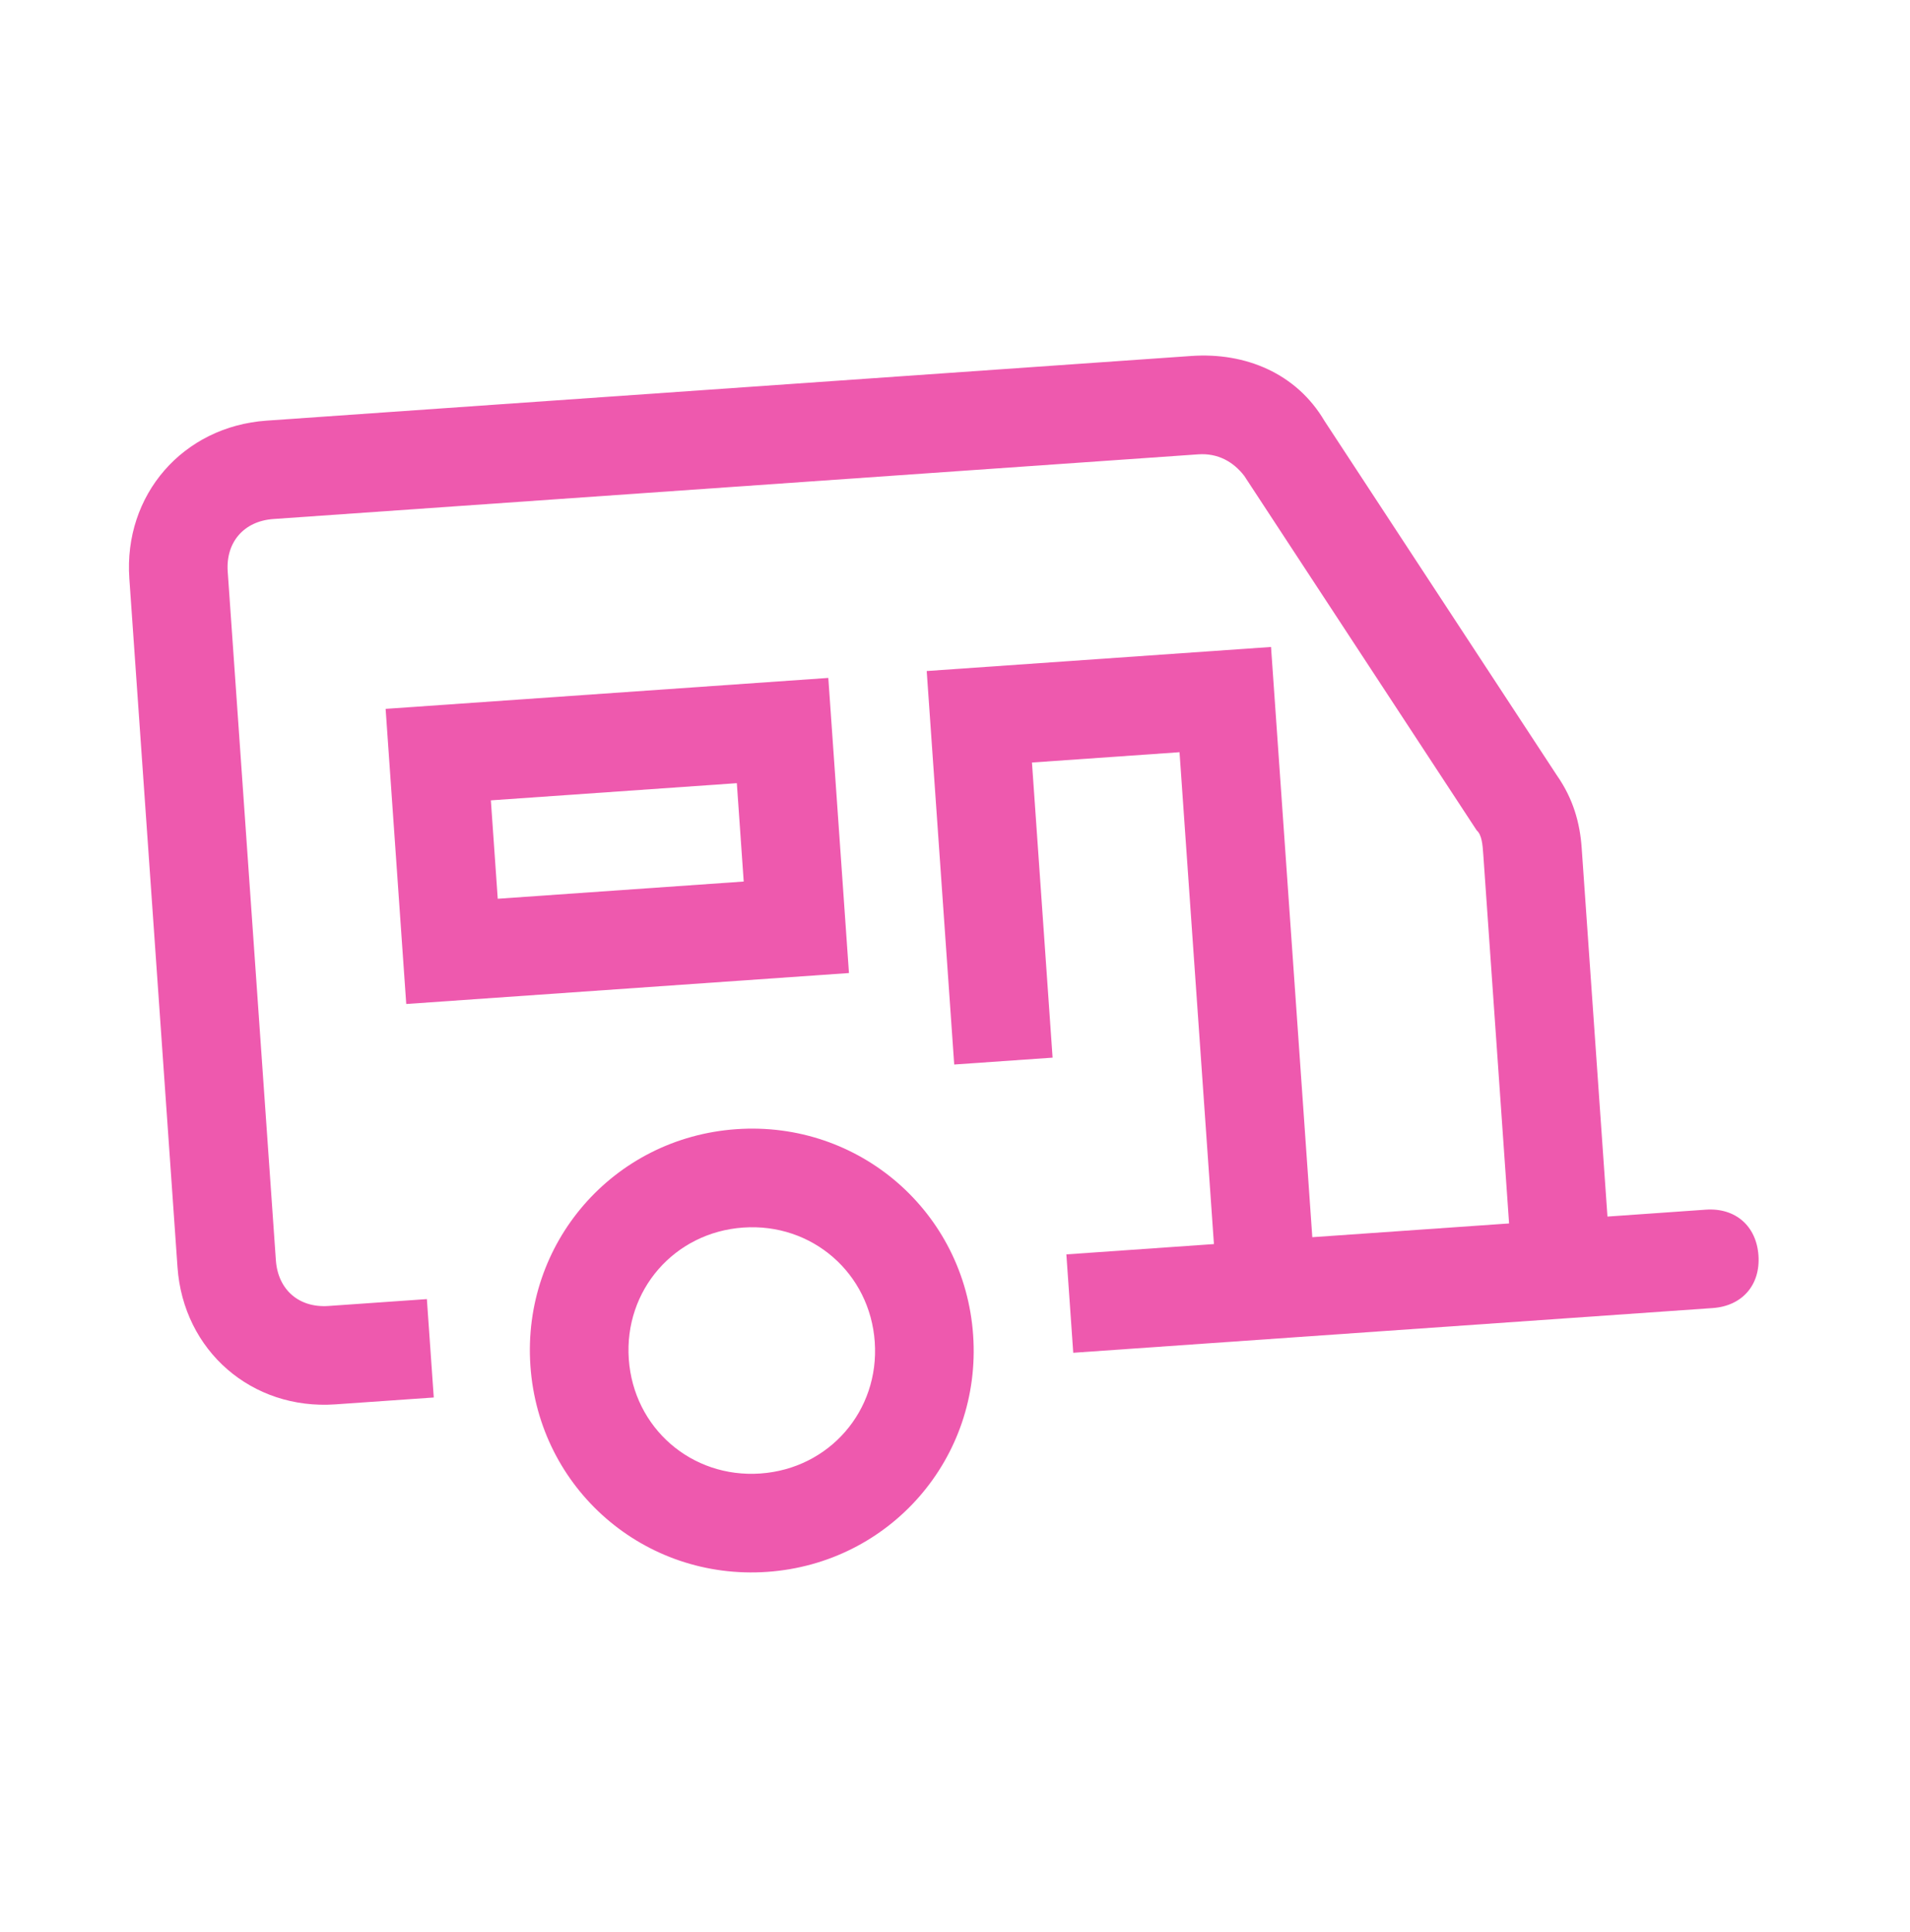
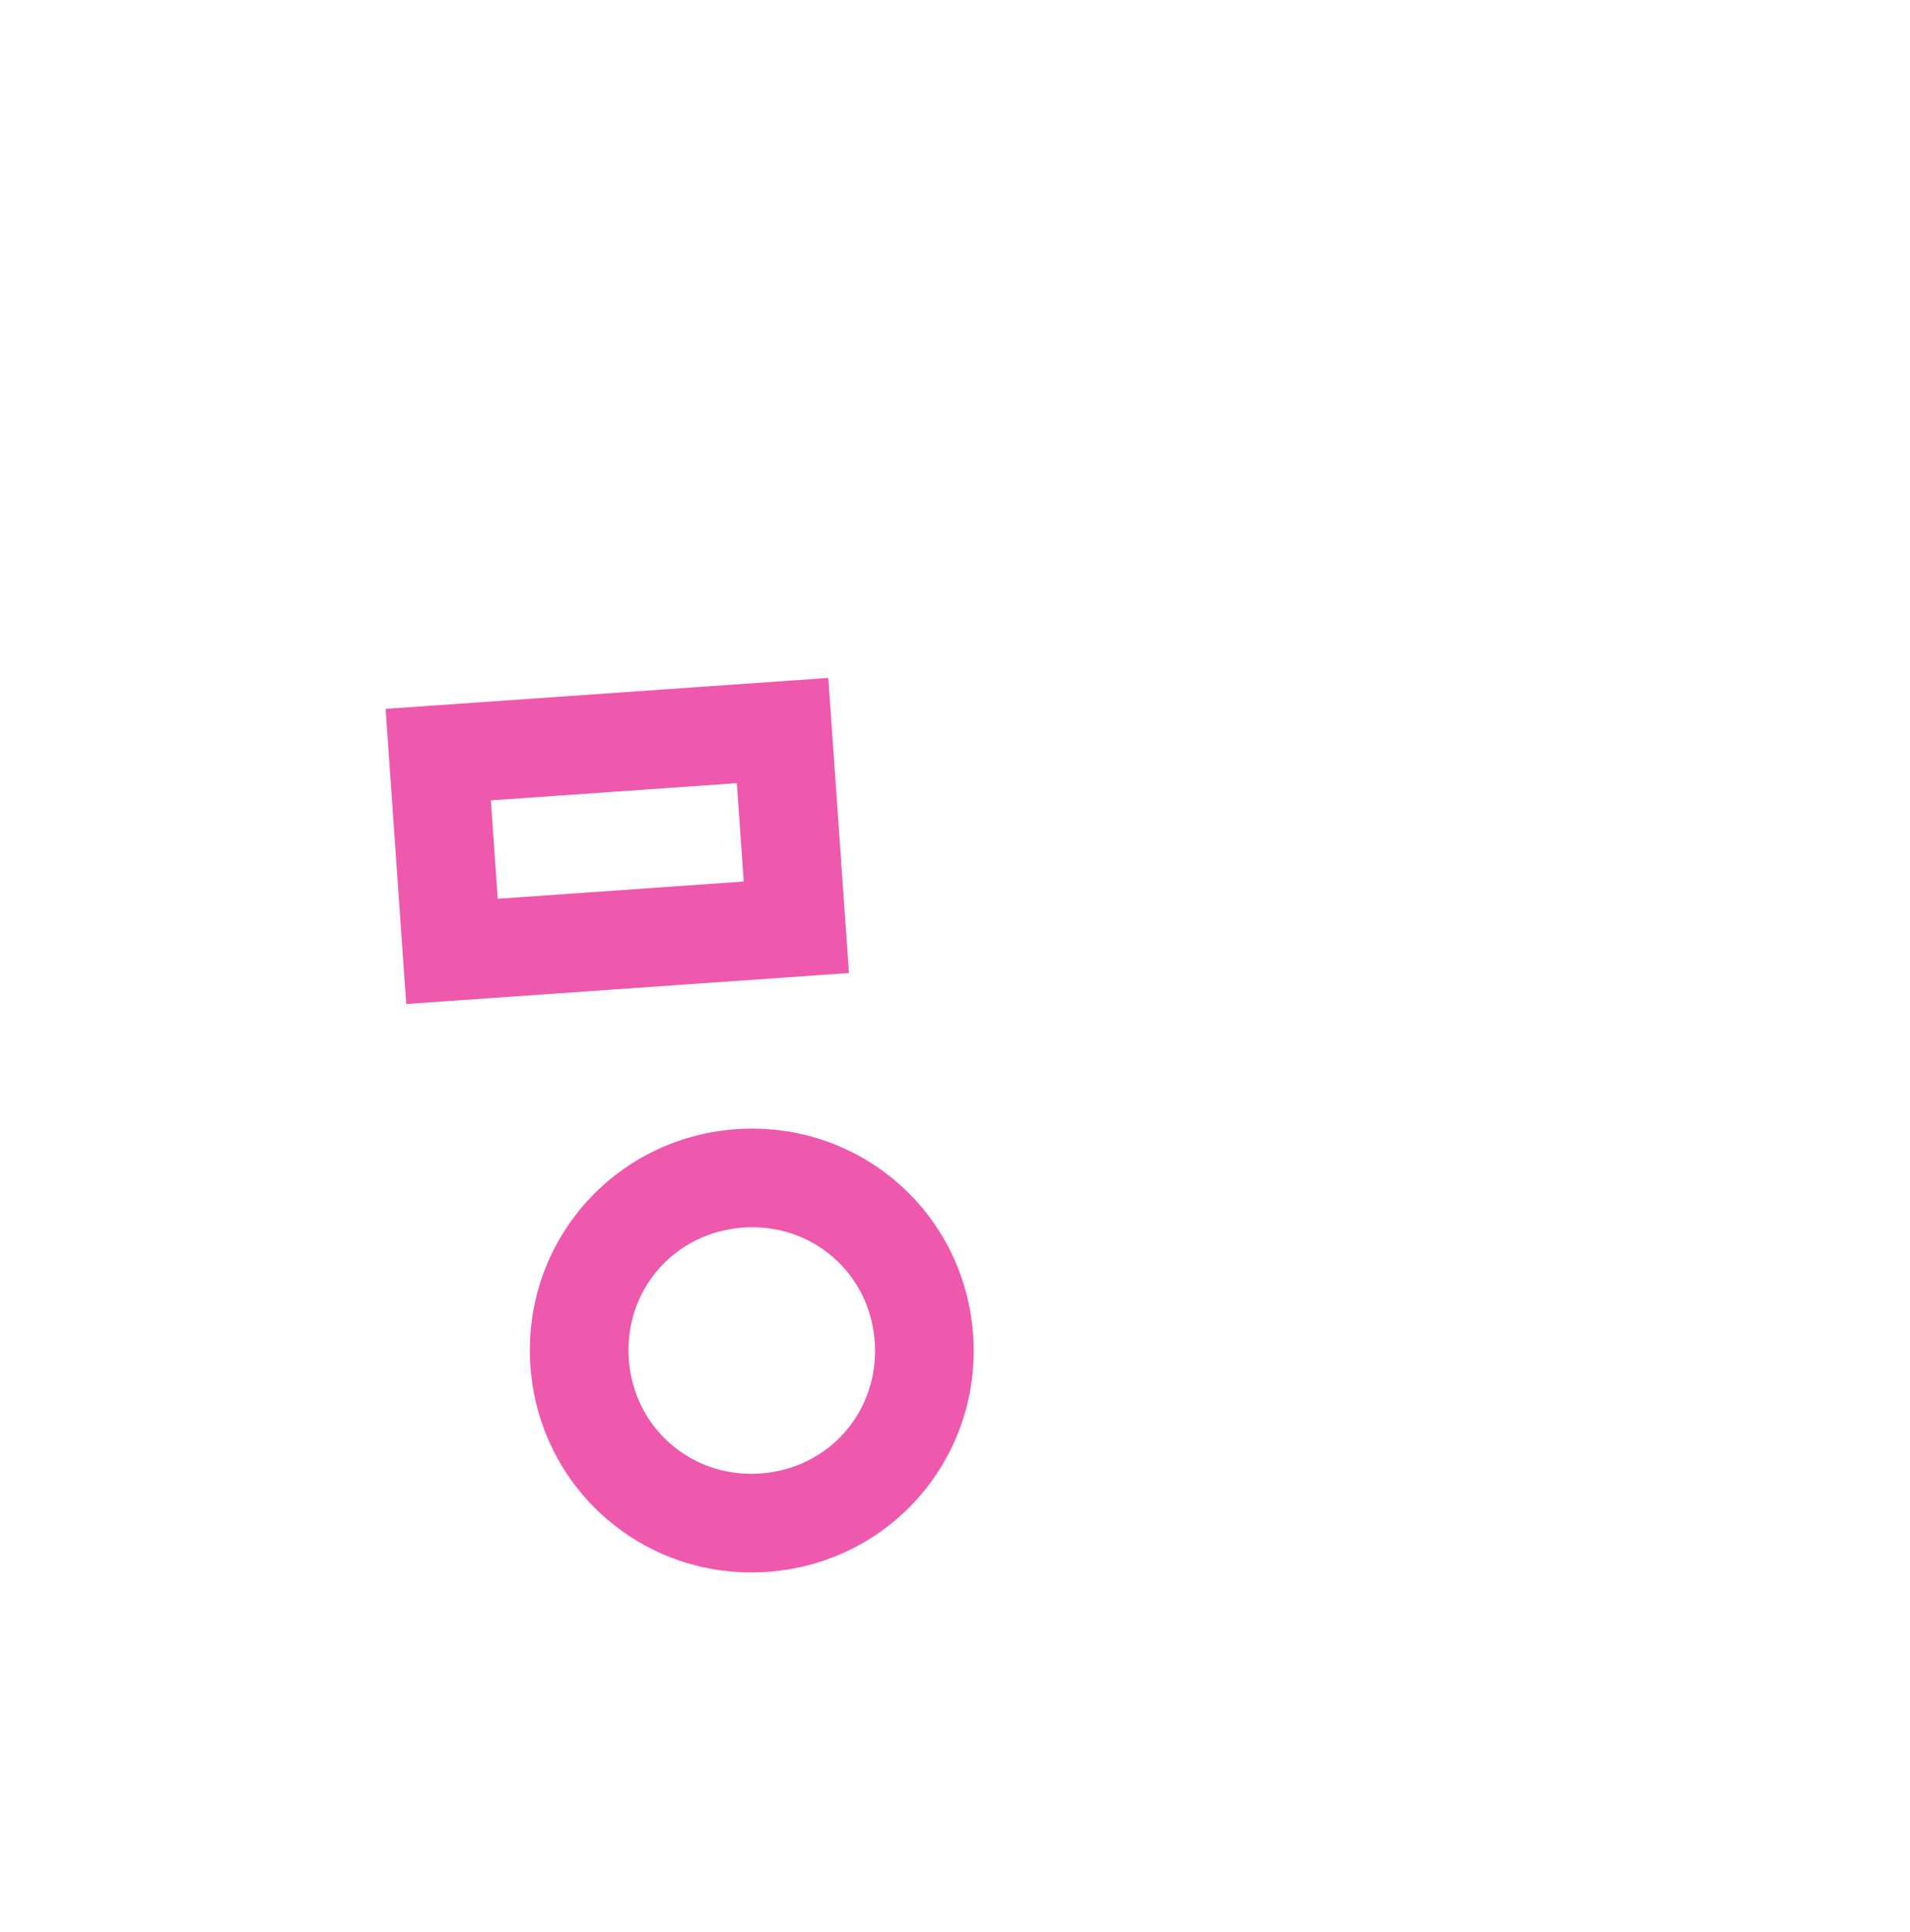
<svg xmlns="http://www.w3.org/2000/svg" width="85" height="86" viewBox="0 0 85 86" fill="none">
  <path d="M32.767 50.256C27.295 50.639 23.223 55.323 23.605 60.796C23.988 66.269 28.672 70.341 34.145 69.958C39.618 69.575 43.69 64.891 43.307 59.418C42.925 53.945 38.24 49.873 32.767 50.256ZM33.839 65.58C30.774 65.794 28.198 63.554 27.983 60.49C27.769 57.425 30.009 54.849 33.074 54.634C36.138 54.42 38.715 56.66 38.929 59.724C39.143 62.789 36.904 65.365 33.839 65.58Z" fill="#EE59AE" />
-   <path d="M75.914 53.838L71.536 54.145L70.388 37.726C70.311 36.632 70.016 35.553 69.282 34.504L58.94 18.729C57.693 16.616 55.427 15.675 53.019 15.843L11.864 18.721C8.142 18.981 5.496 22.026 5.756 25.747L7.899 56.395C8.159 60.116 11.204 62.763 14.925 62.503L19.304 62.197L18.997 57.818L14.619 58.124C13.306 58.216 12.369 57.402 12.277 56.089L10.134 25.441C10.042 24.128 10.857 23.191 12.17 23.099L53.325 20.221C54.201 20.16 54.888 20.552 55.372 21.178L65.714 36.953C65.948 37.157 65.979 37.595 66.01 38.032L67.158 54.451L58.401 55.063L56.564 28.794L41.241 29.865L42.465 47.378L46.843 47.072L45.925 33.937L52.492 33.478L54.023 55.369L47.456 55.828L47.762 60.207L76.22 58.217C77.534 58.125 78.348 57.188 78.256 55.874C78.164 54.561 77.228 53.746 75.914 53.838Z" fill="#EE59AE" />
  <path d="M36.862 30.172L17.161 31.549L18.079 44.684L37.781 43.306L36.862 30.172ZM33.097 39.234L22.151 40L21.845 35.621L32.791 34.856L33.097 39.234Z" fill="#EE59AE" />
</svg>